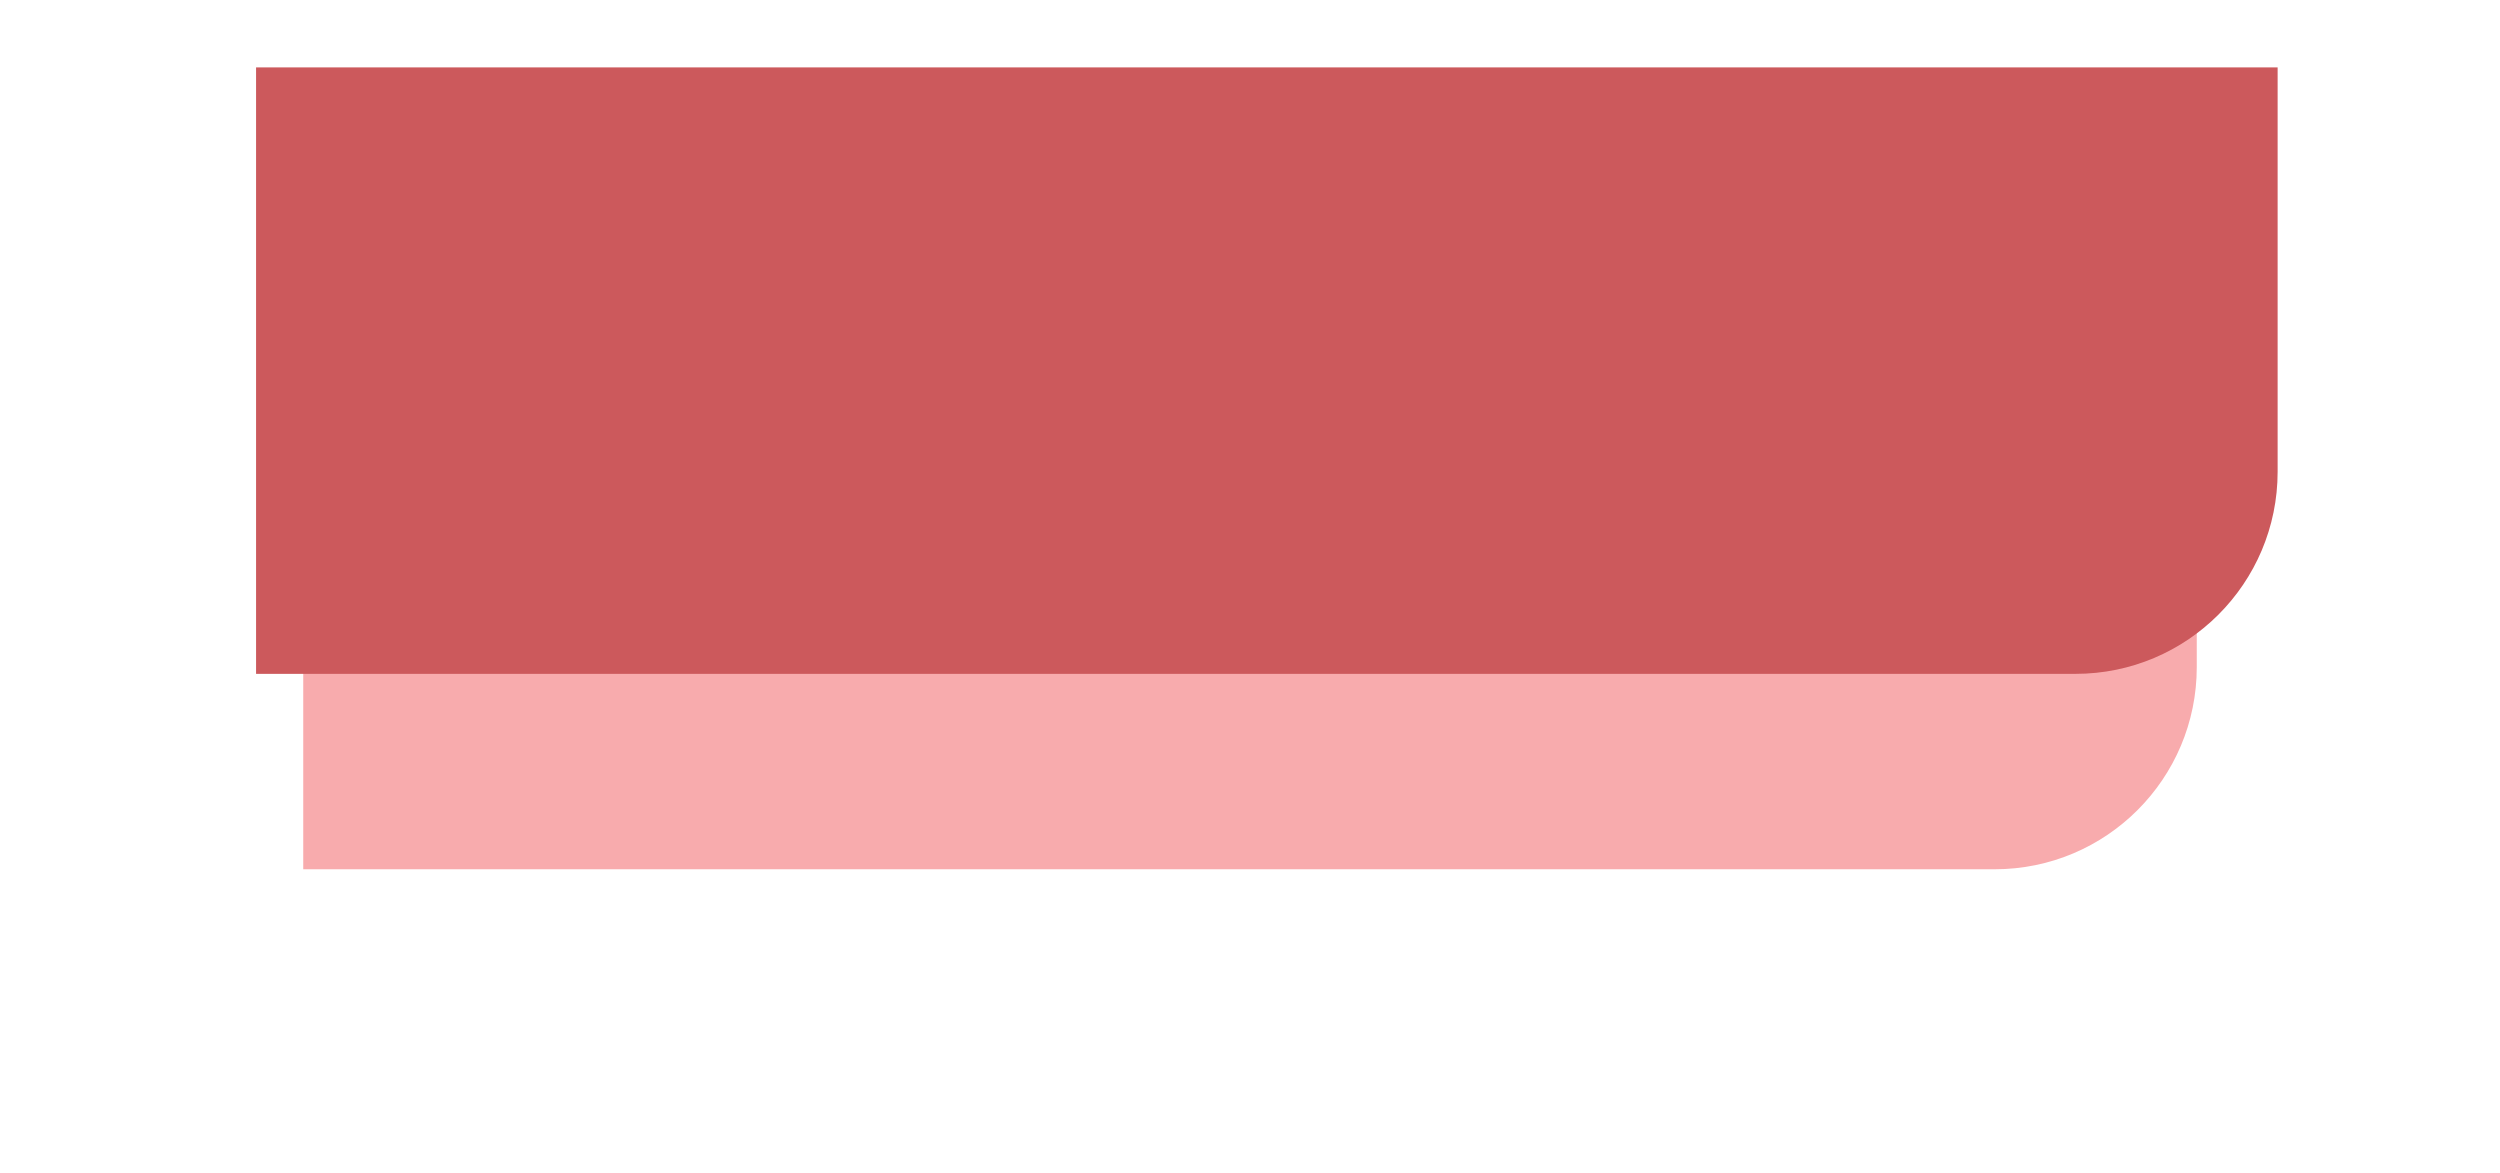
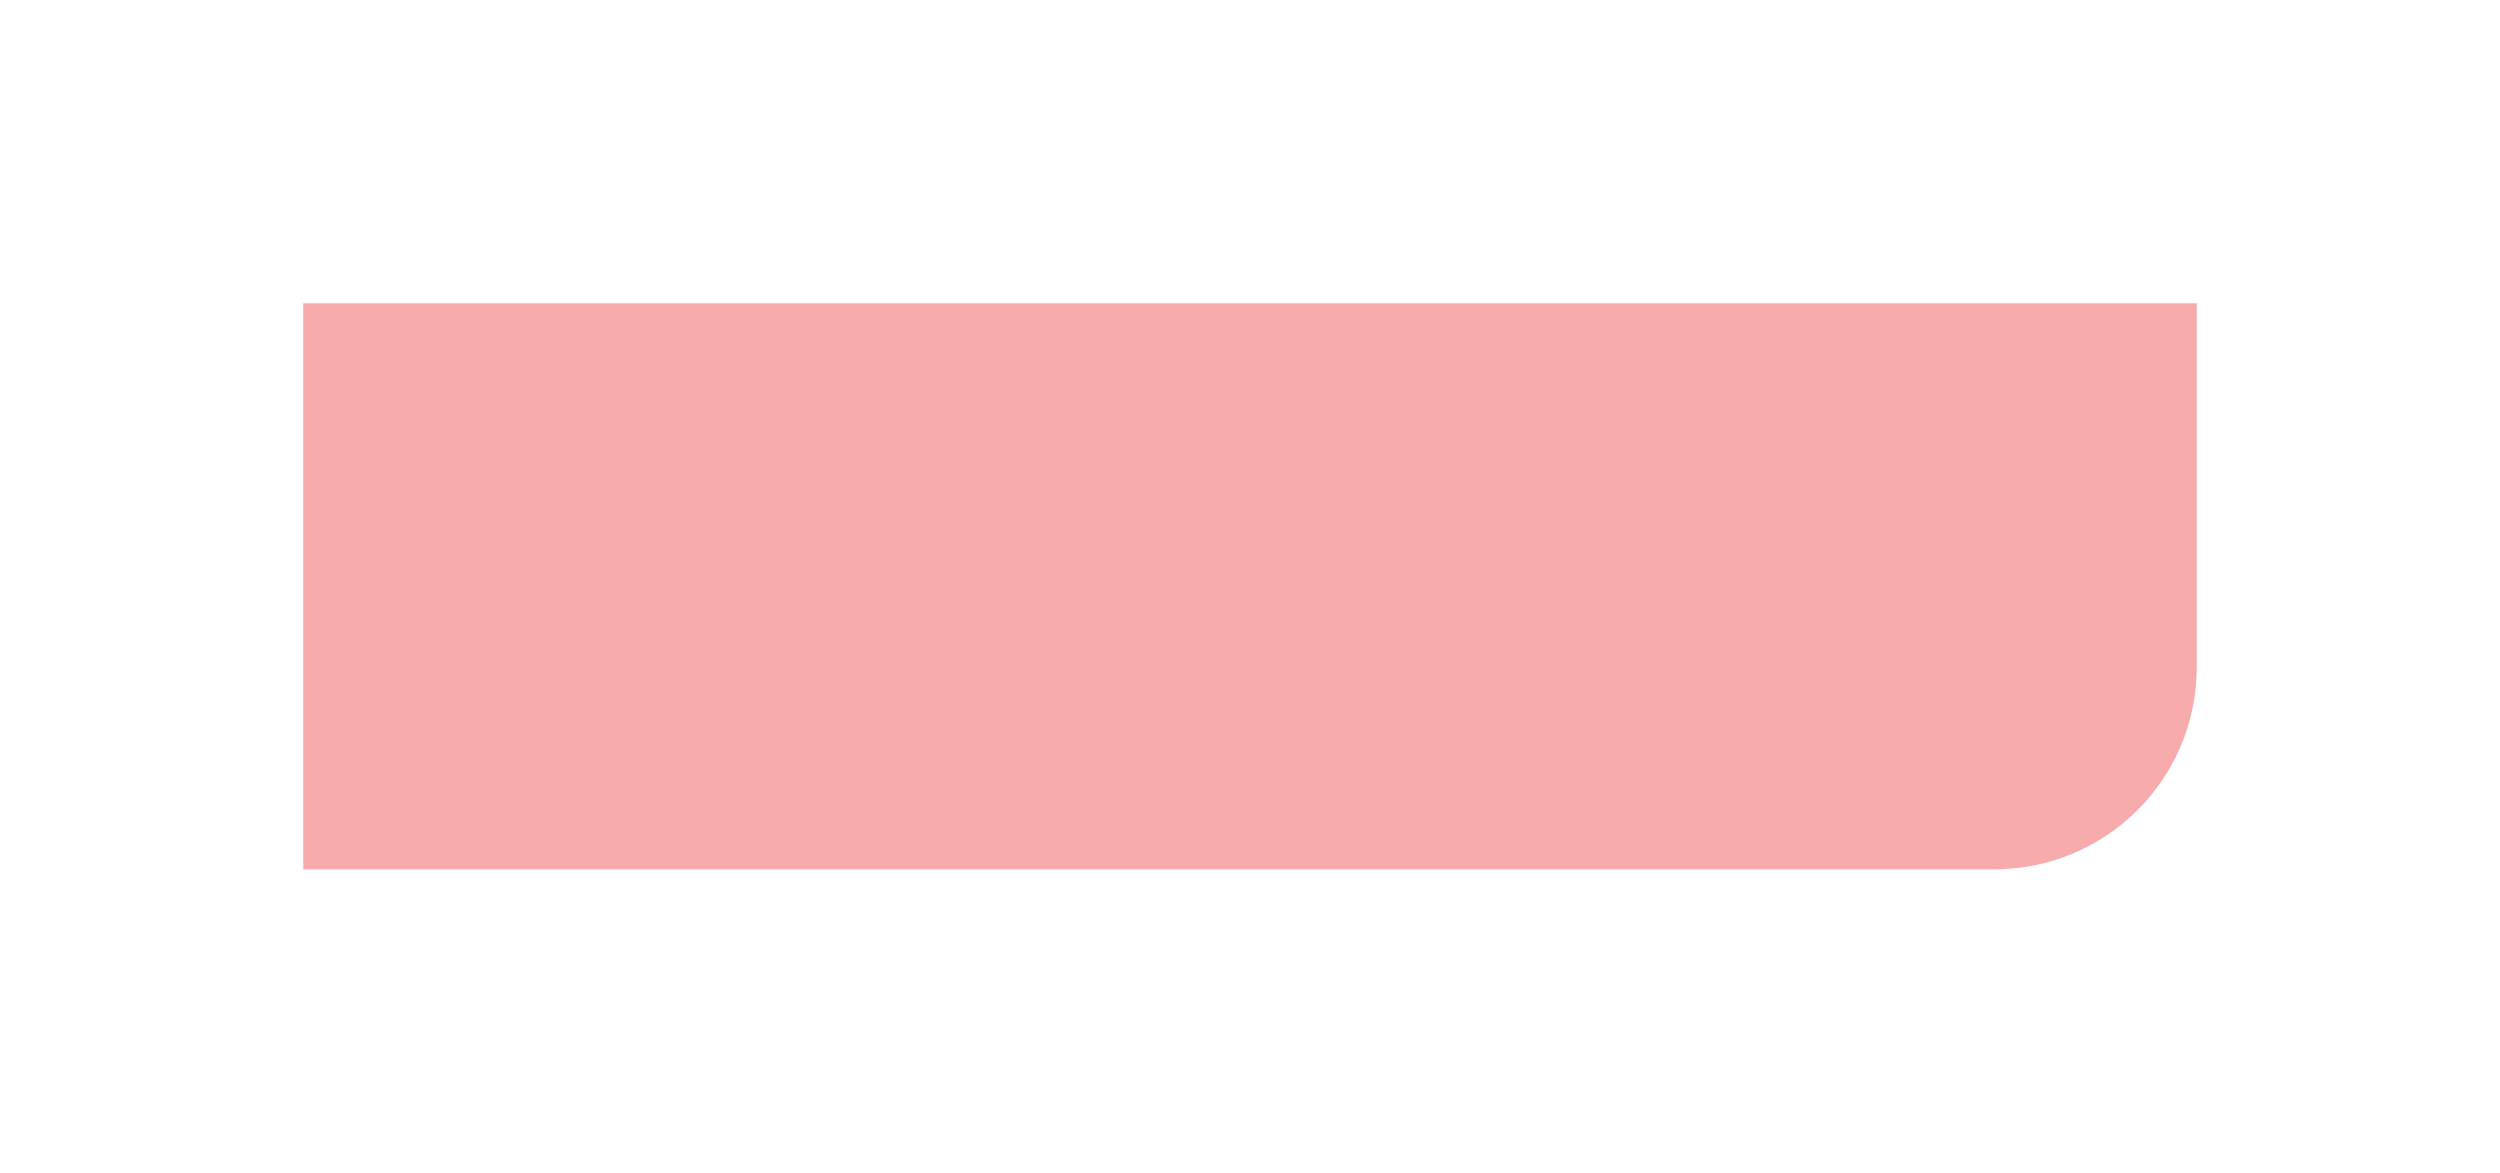
<svg xmlns="http://www.w3.org/2000/svg" width="371" height="174" viewBox="0 0 371 174" fill="none">
  <g filter="url(#filter0_f)">
    <path d="M45 45H326V99C326 115.569 312.569 129 296 129H45V45Z" fill="#F8ABAD" />
  </g>
-   <path d="M38 10H338V70C338 86.569 324.569 100 308 100H38V10Z" fill="#CC595C" />
  <defs>
    <filter id="filter0_f" x="0" y="0" width="371" height="174" filterUnits="userSpaceOnUse" color-interpolation-filters="sRGB">
      <feFlood flood-opacity="0" result="BackgroundImageFix" />
      <feBlend mode="normal" in="SourceGraphic" in2="BackgroundImageFix" result="shape" />
      <feGaussianBlur stdDeviation="22.5" result="effect1_foregroundBlur" />
    </filter>
  </defs>
</svg>